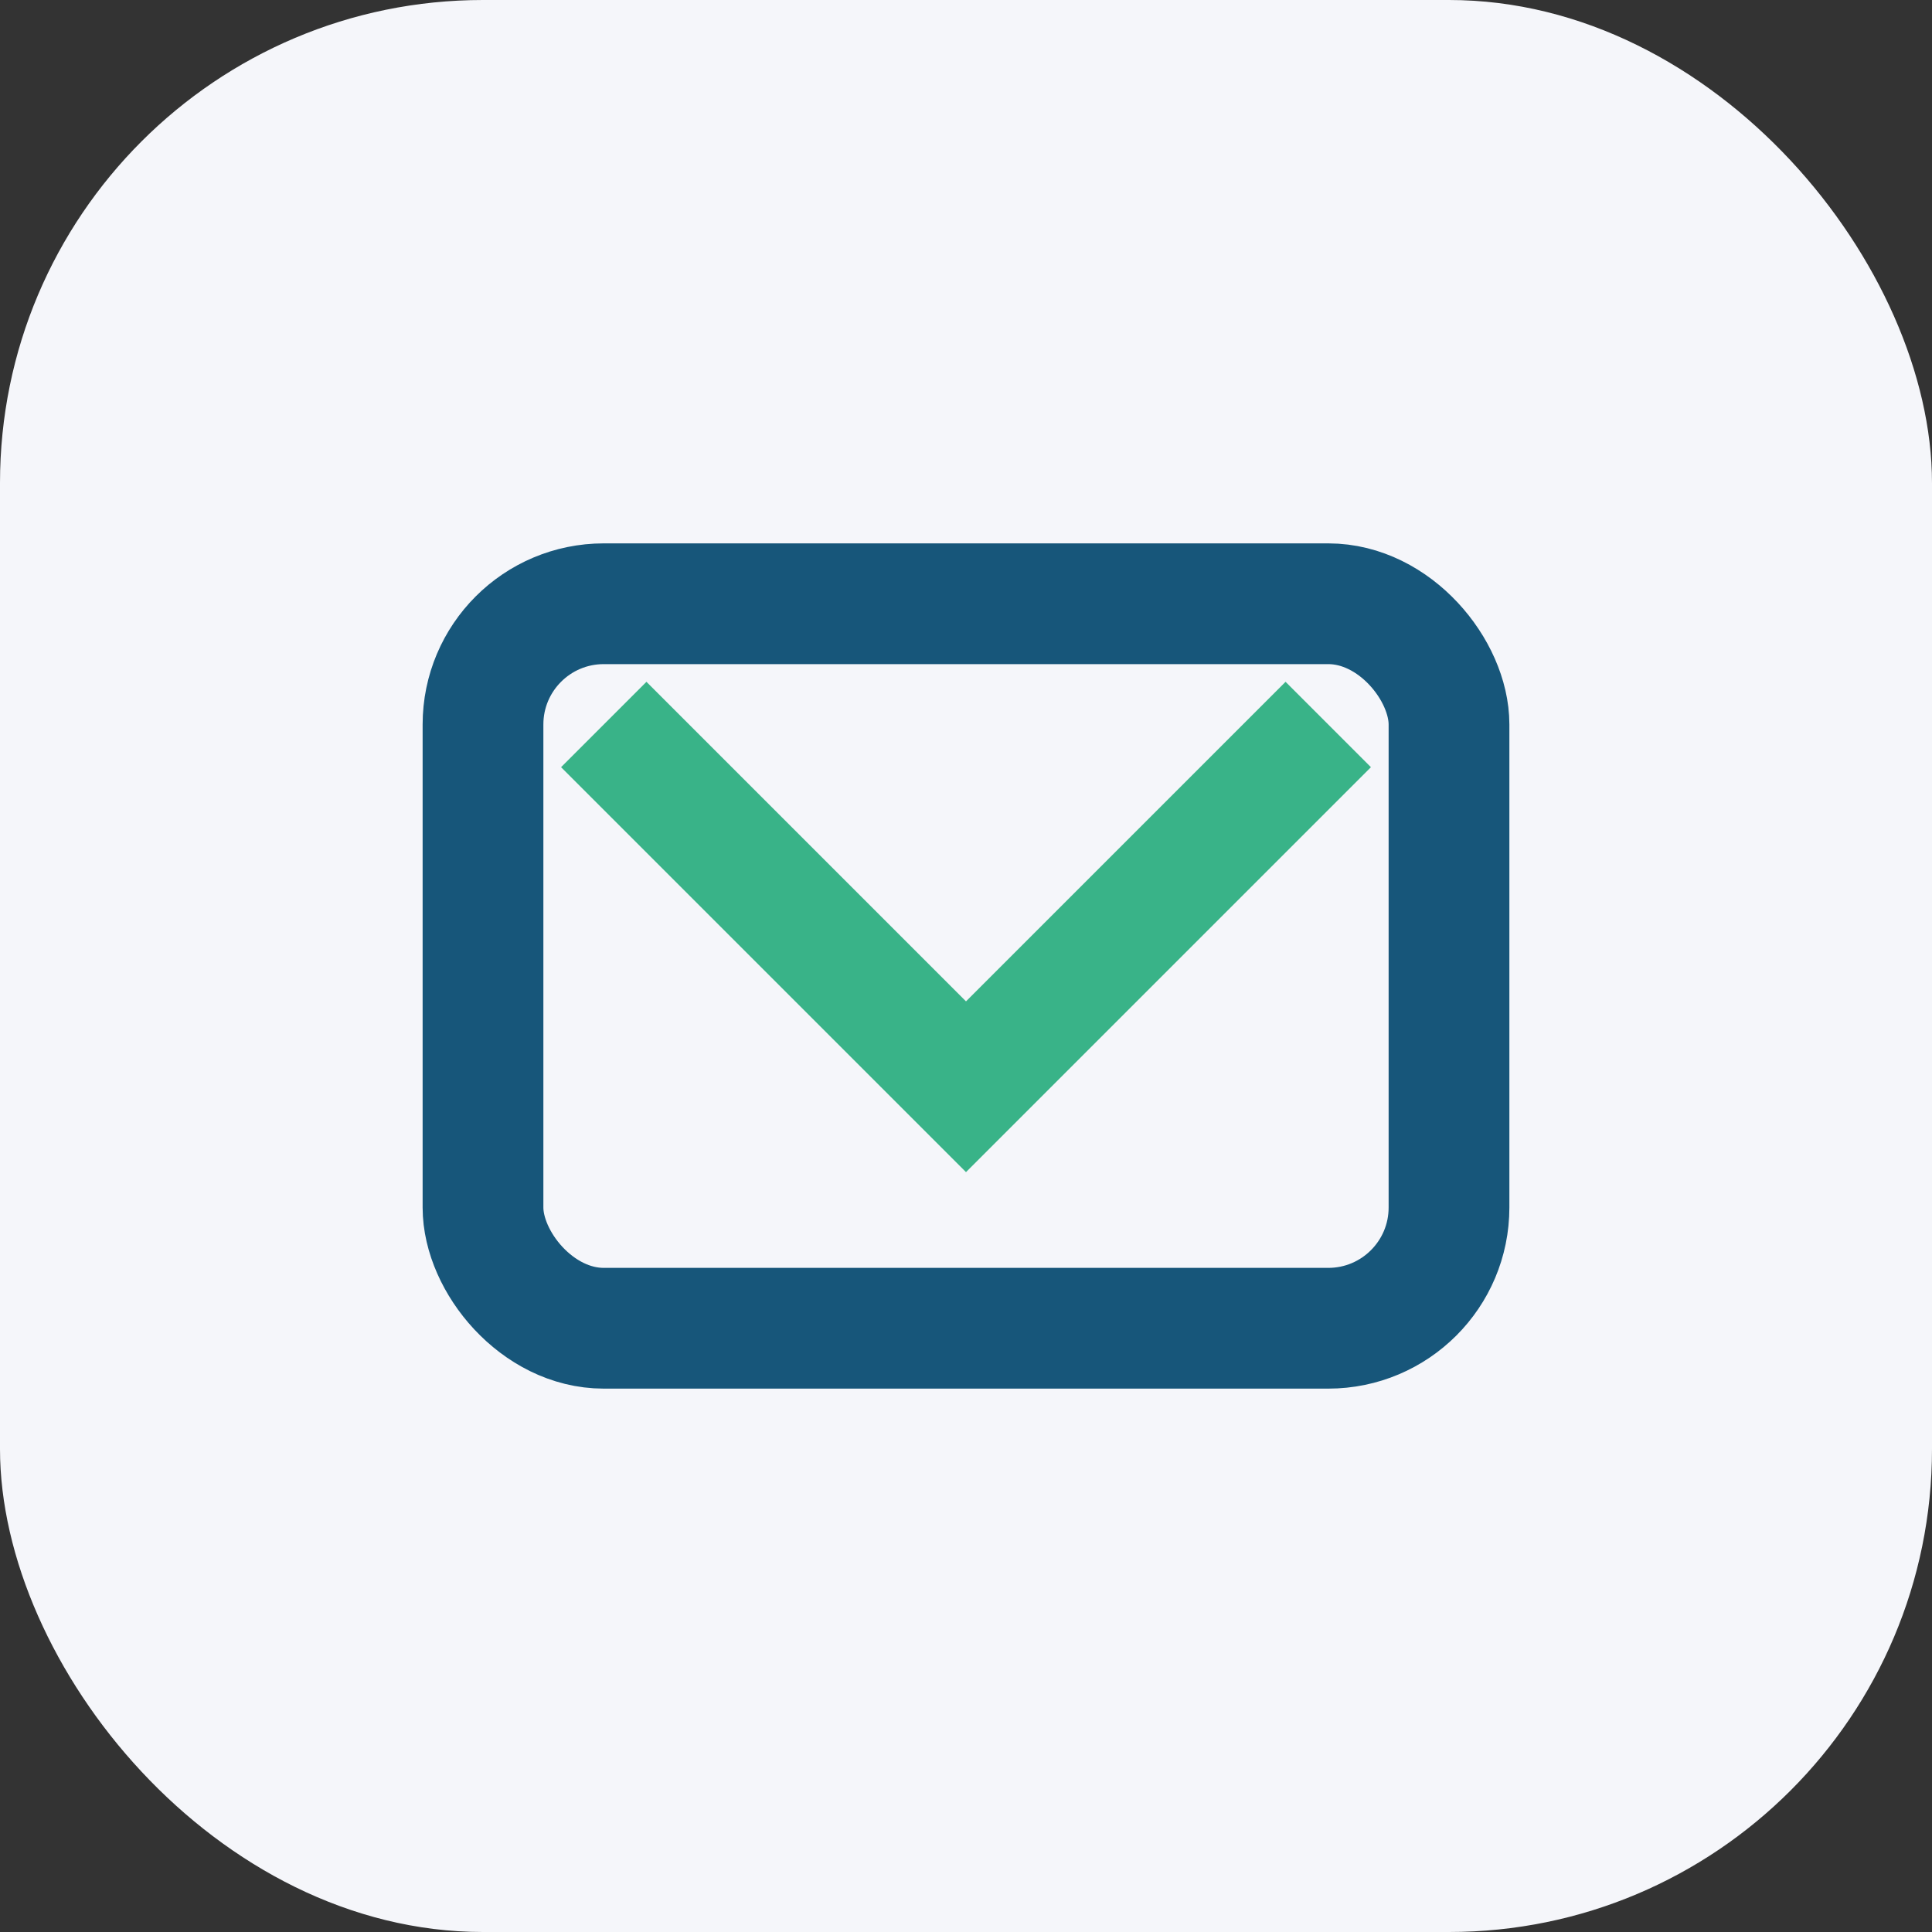
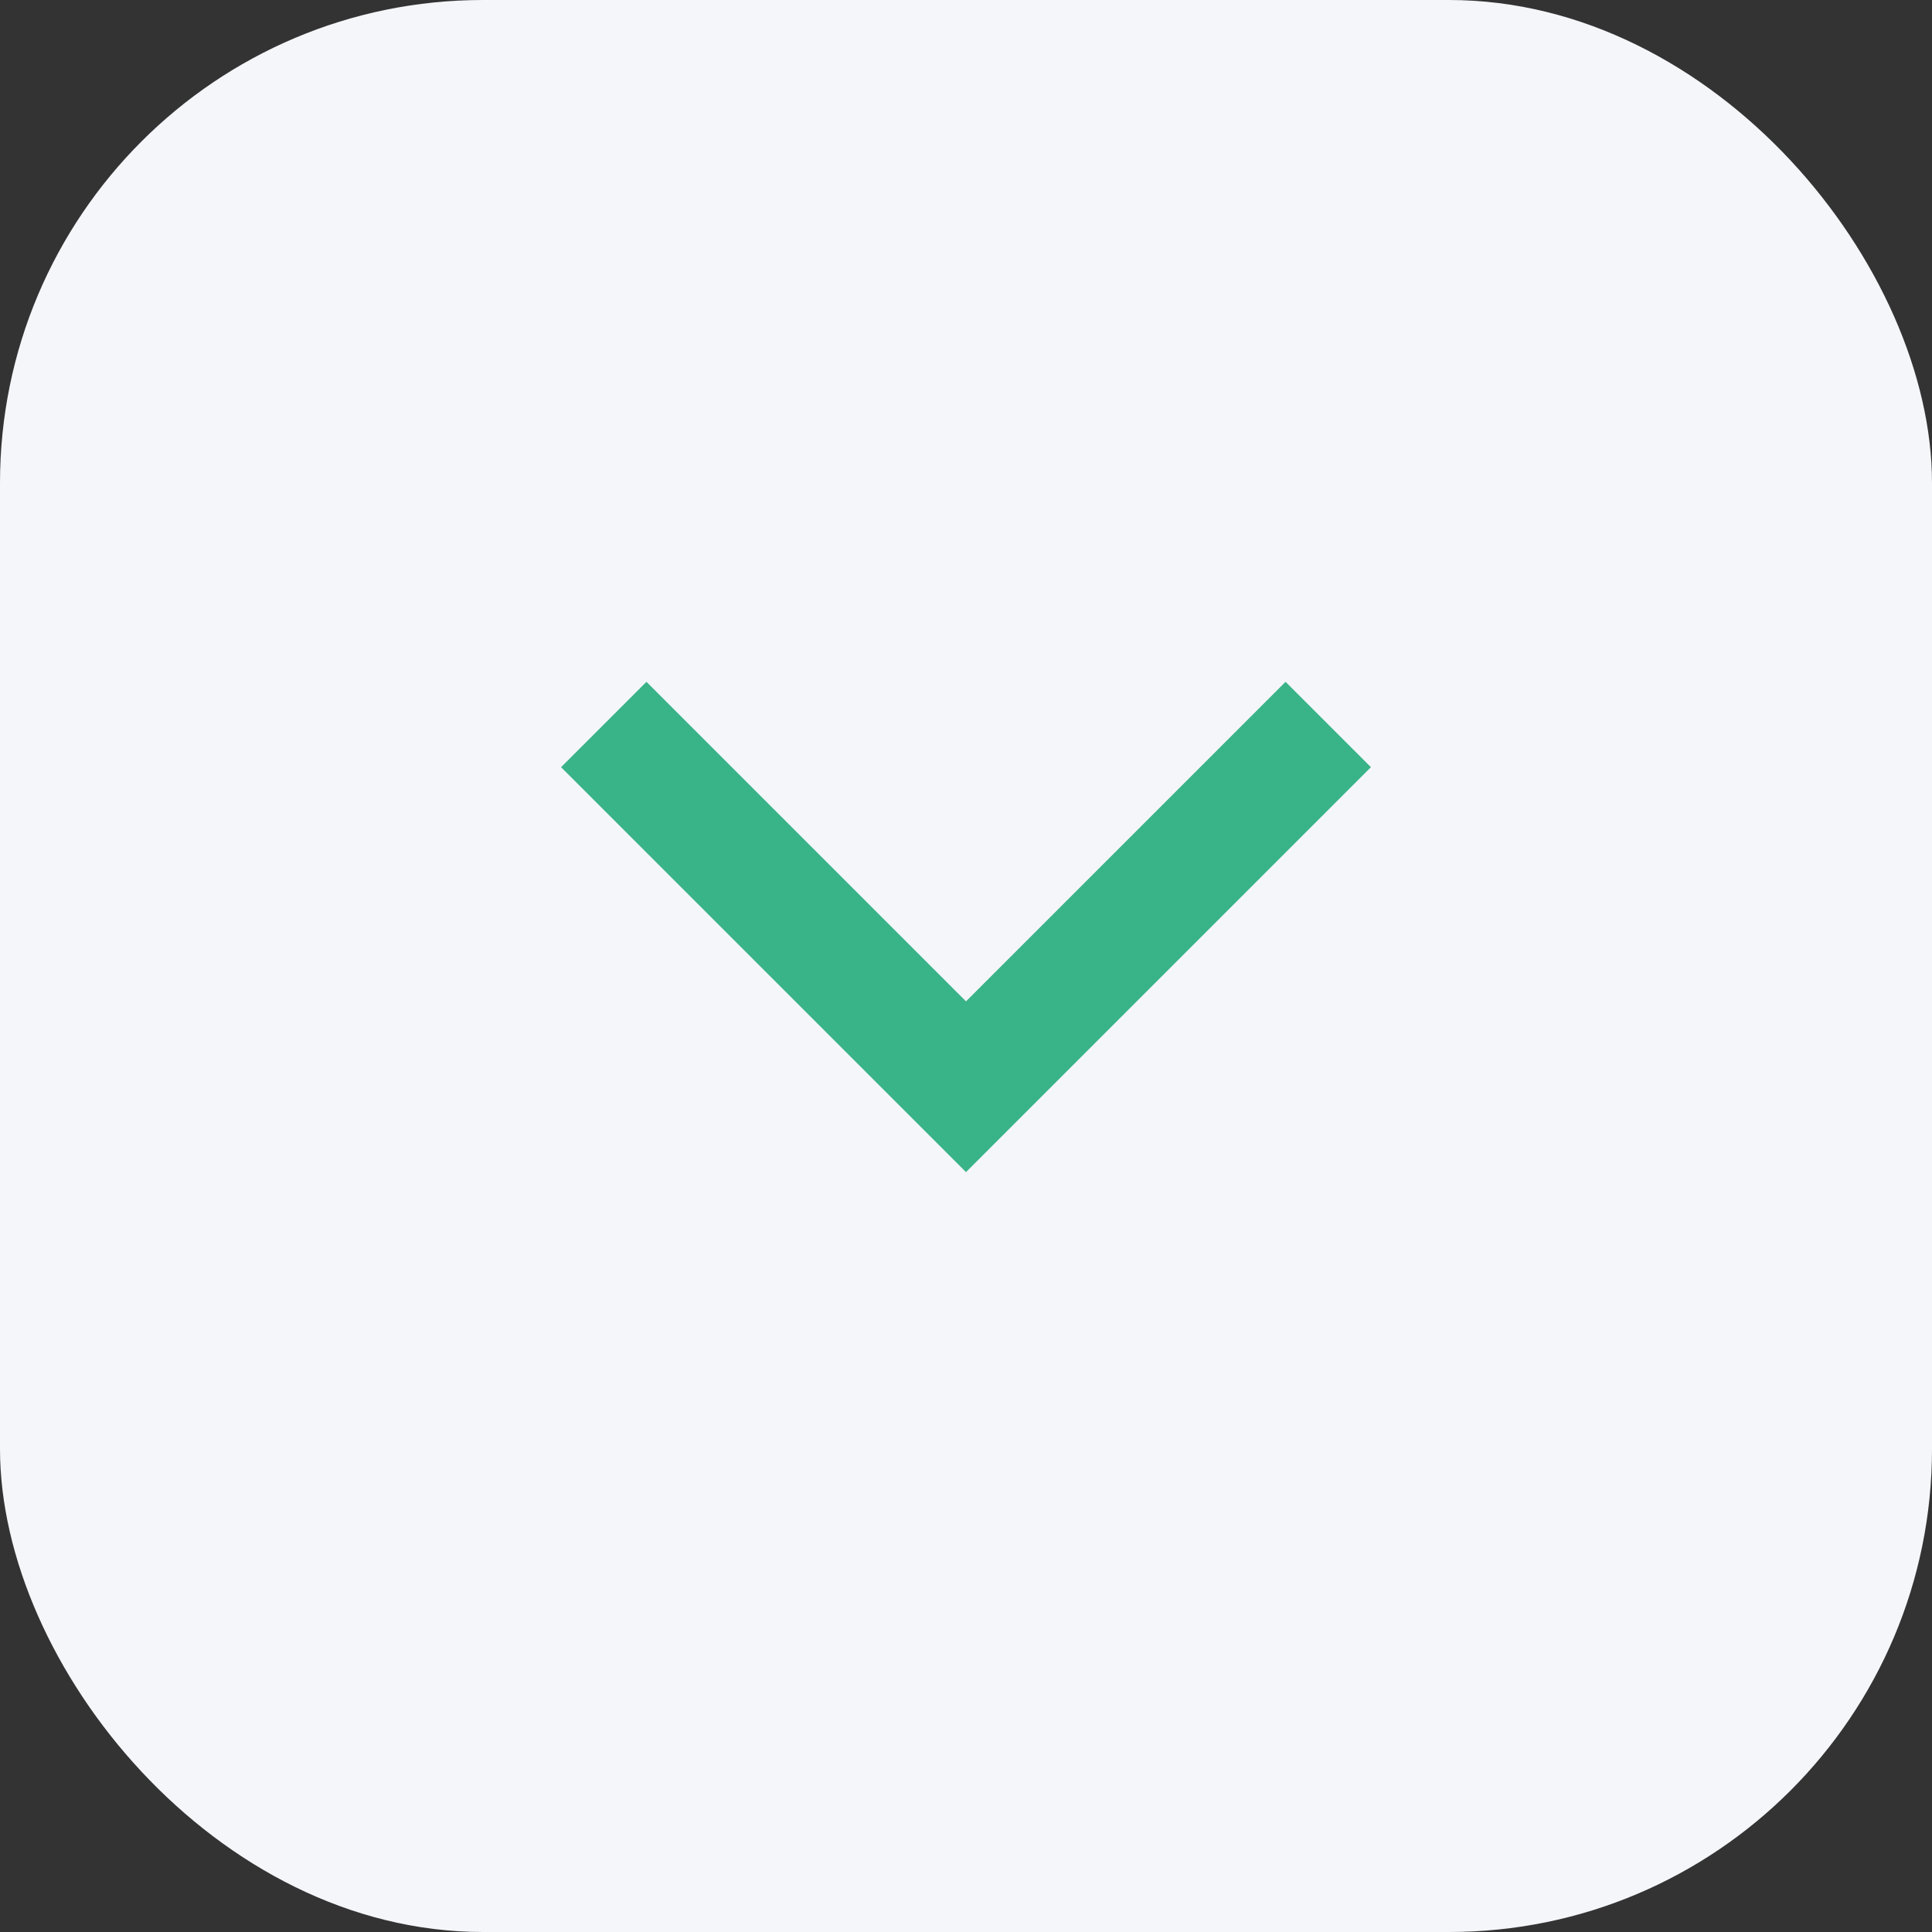
<svg xmlns="http://www.w3.org/2000/svg" width="32" height="32" viewBox="0 0 32 32">
  <rect x="0" y="0" width="32" height="32" fill="#333333" stroke="none" />
  <rect width="32" height="32" rx="8" fill="#F5F6FA" />
-   <rect x="8" y="10" width="16" height="12" rx="2" stroke="#17567A" stroke-width="2" fill="none" />
  <path d="M10 12l6 6 6-6" fill="none" stroke="#39B388" stroke-width="2" />
</svg>